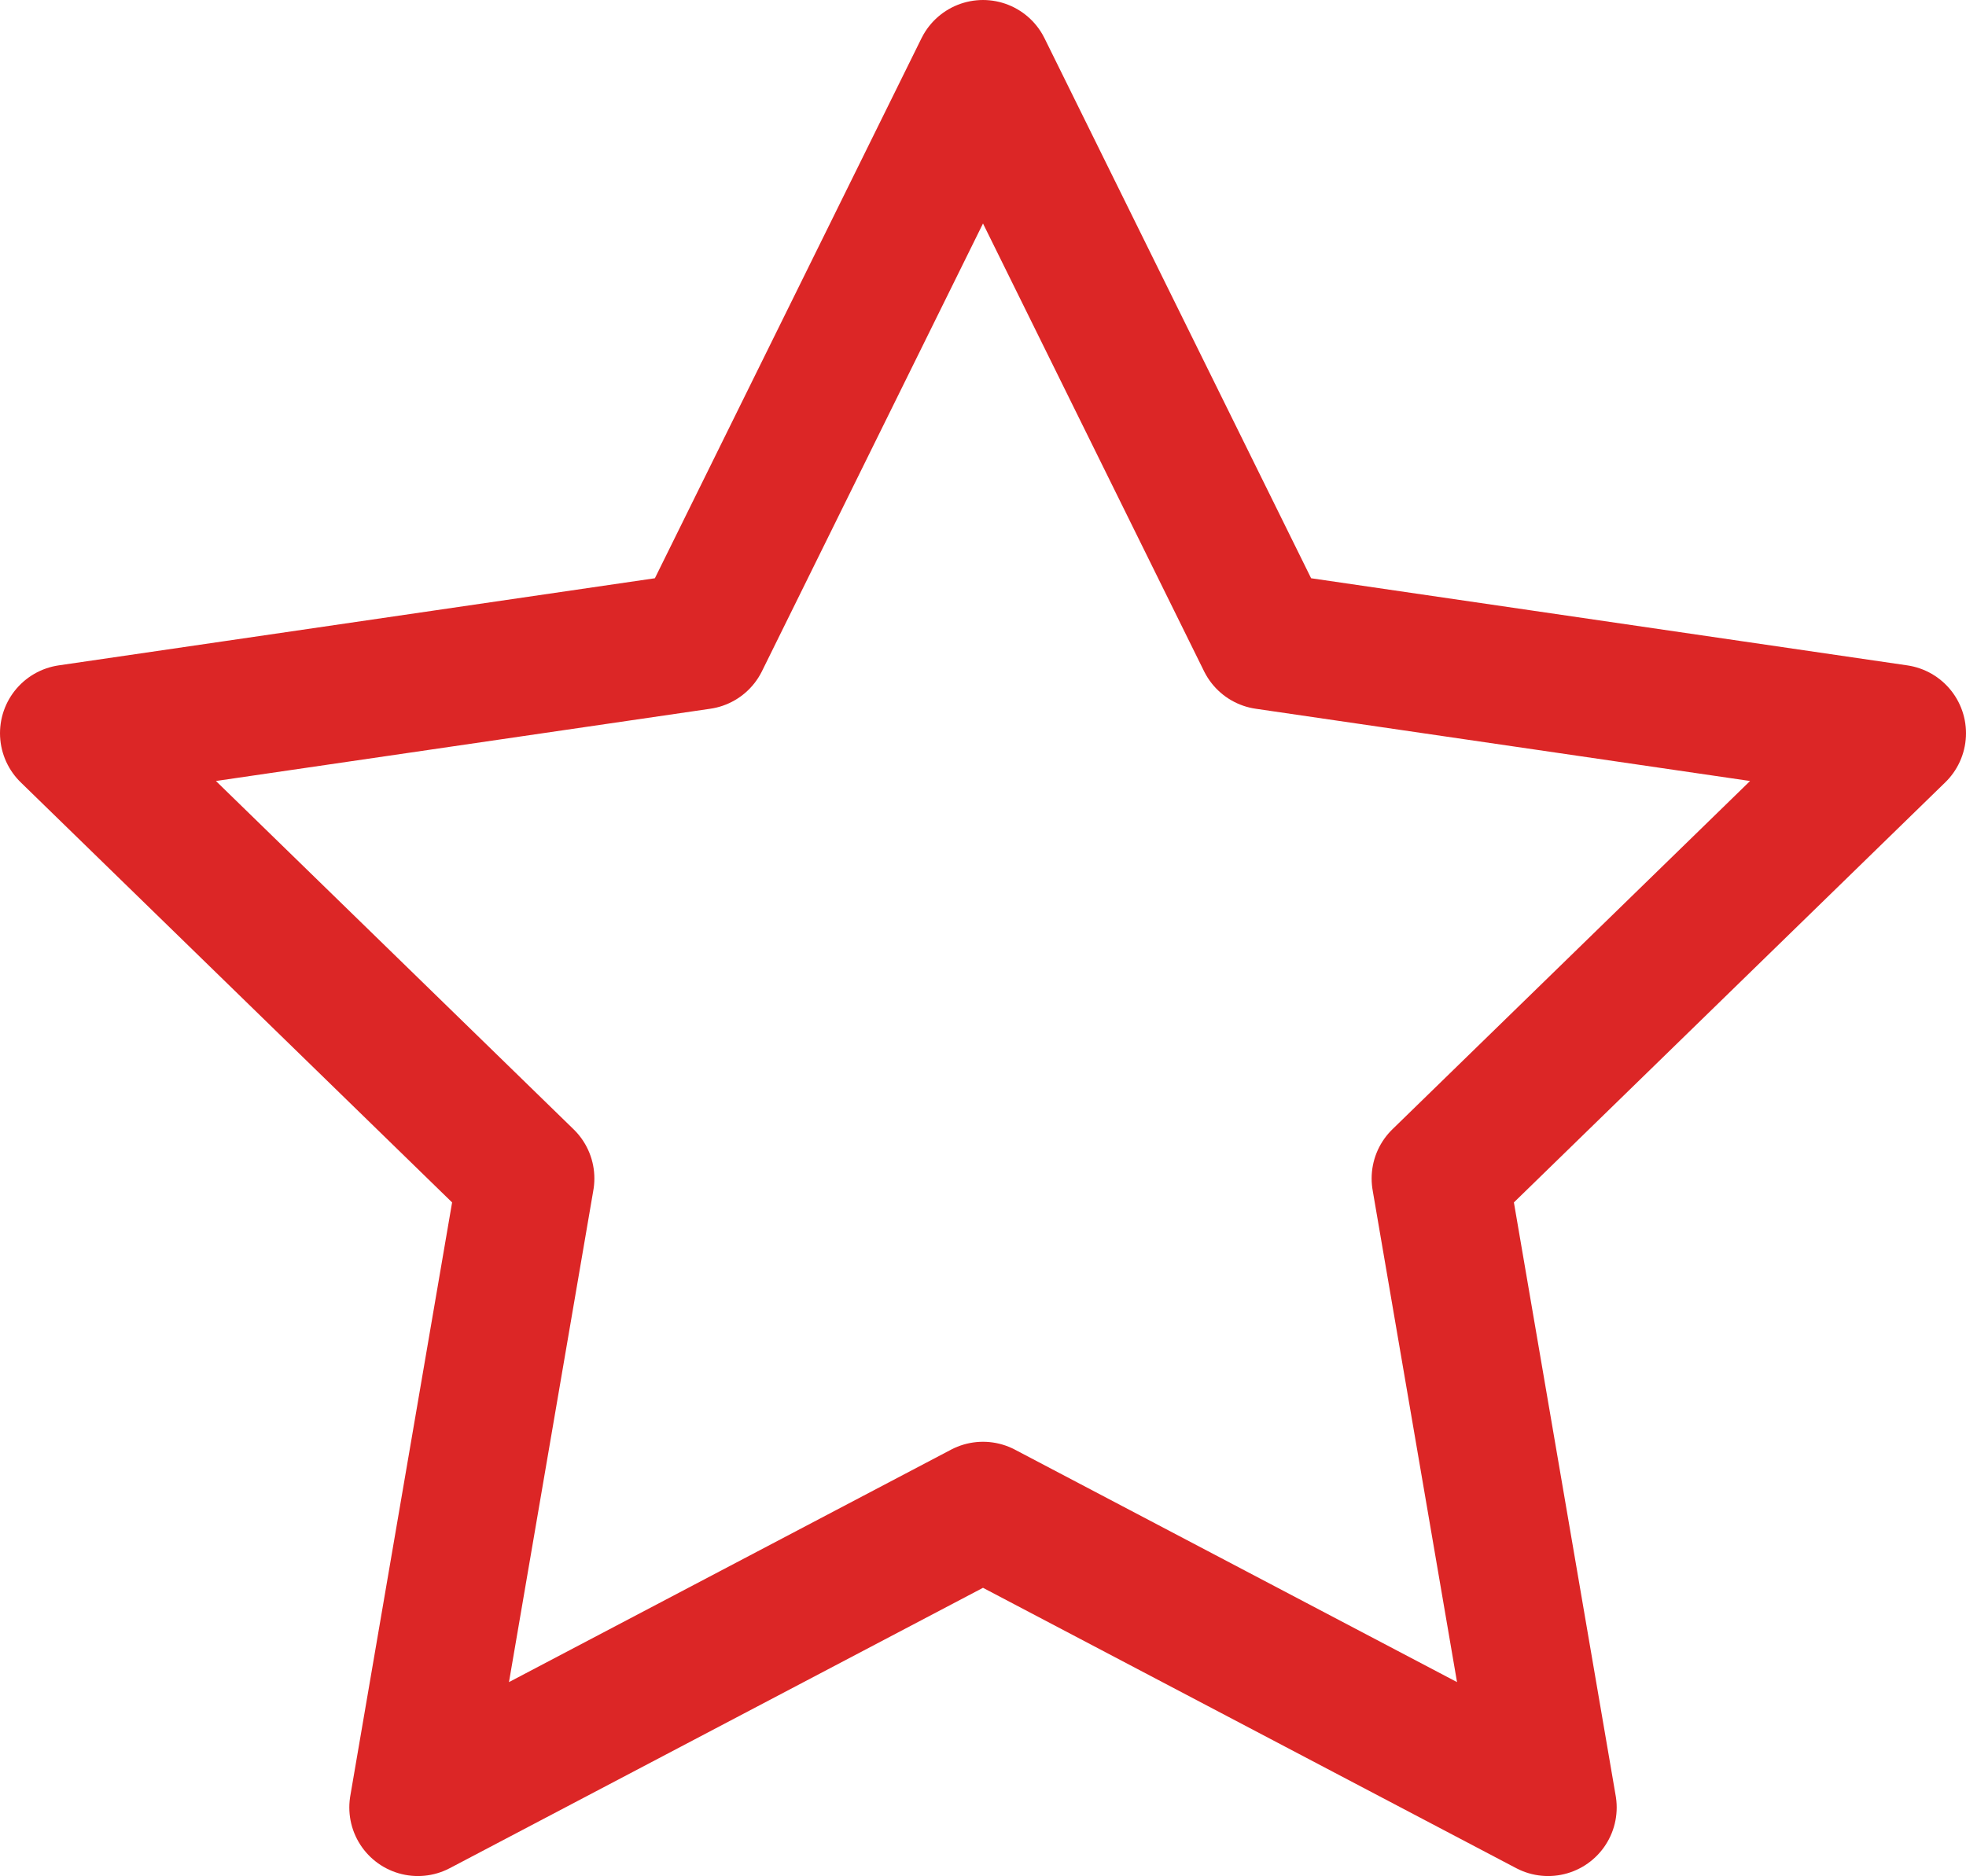
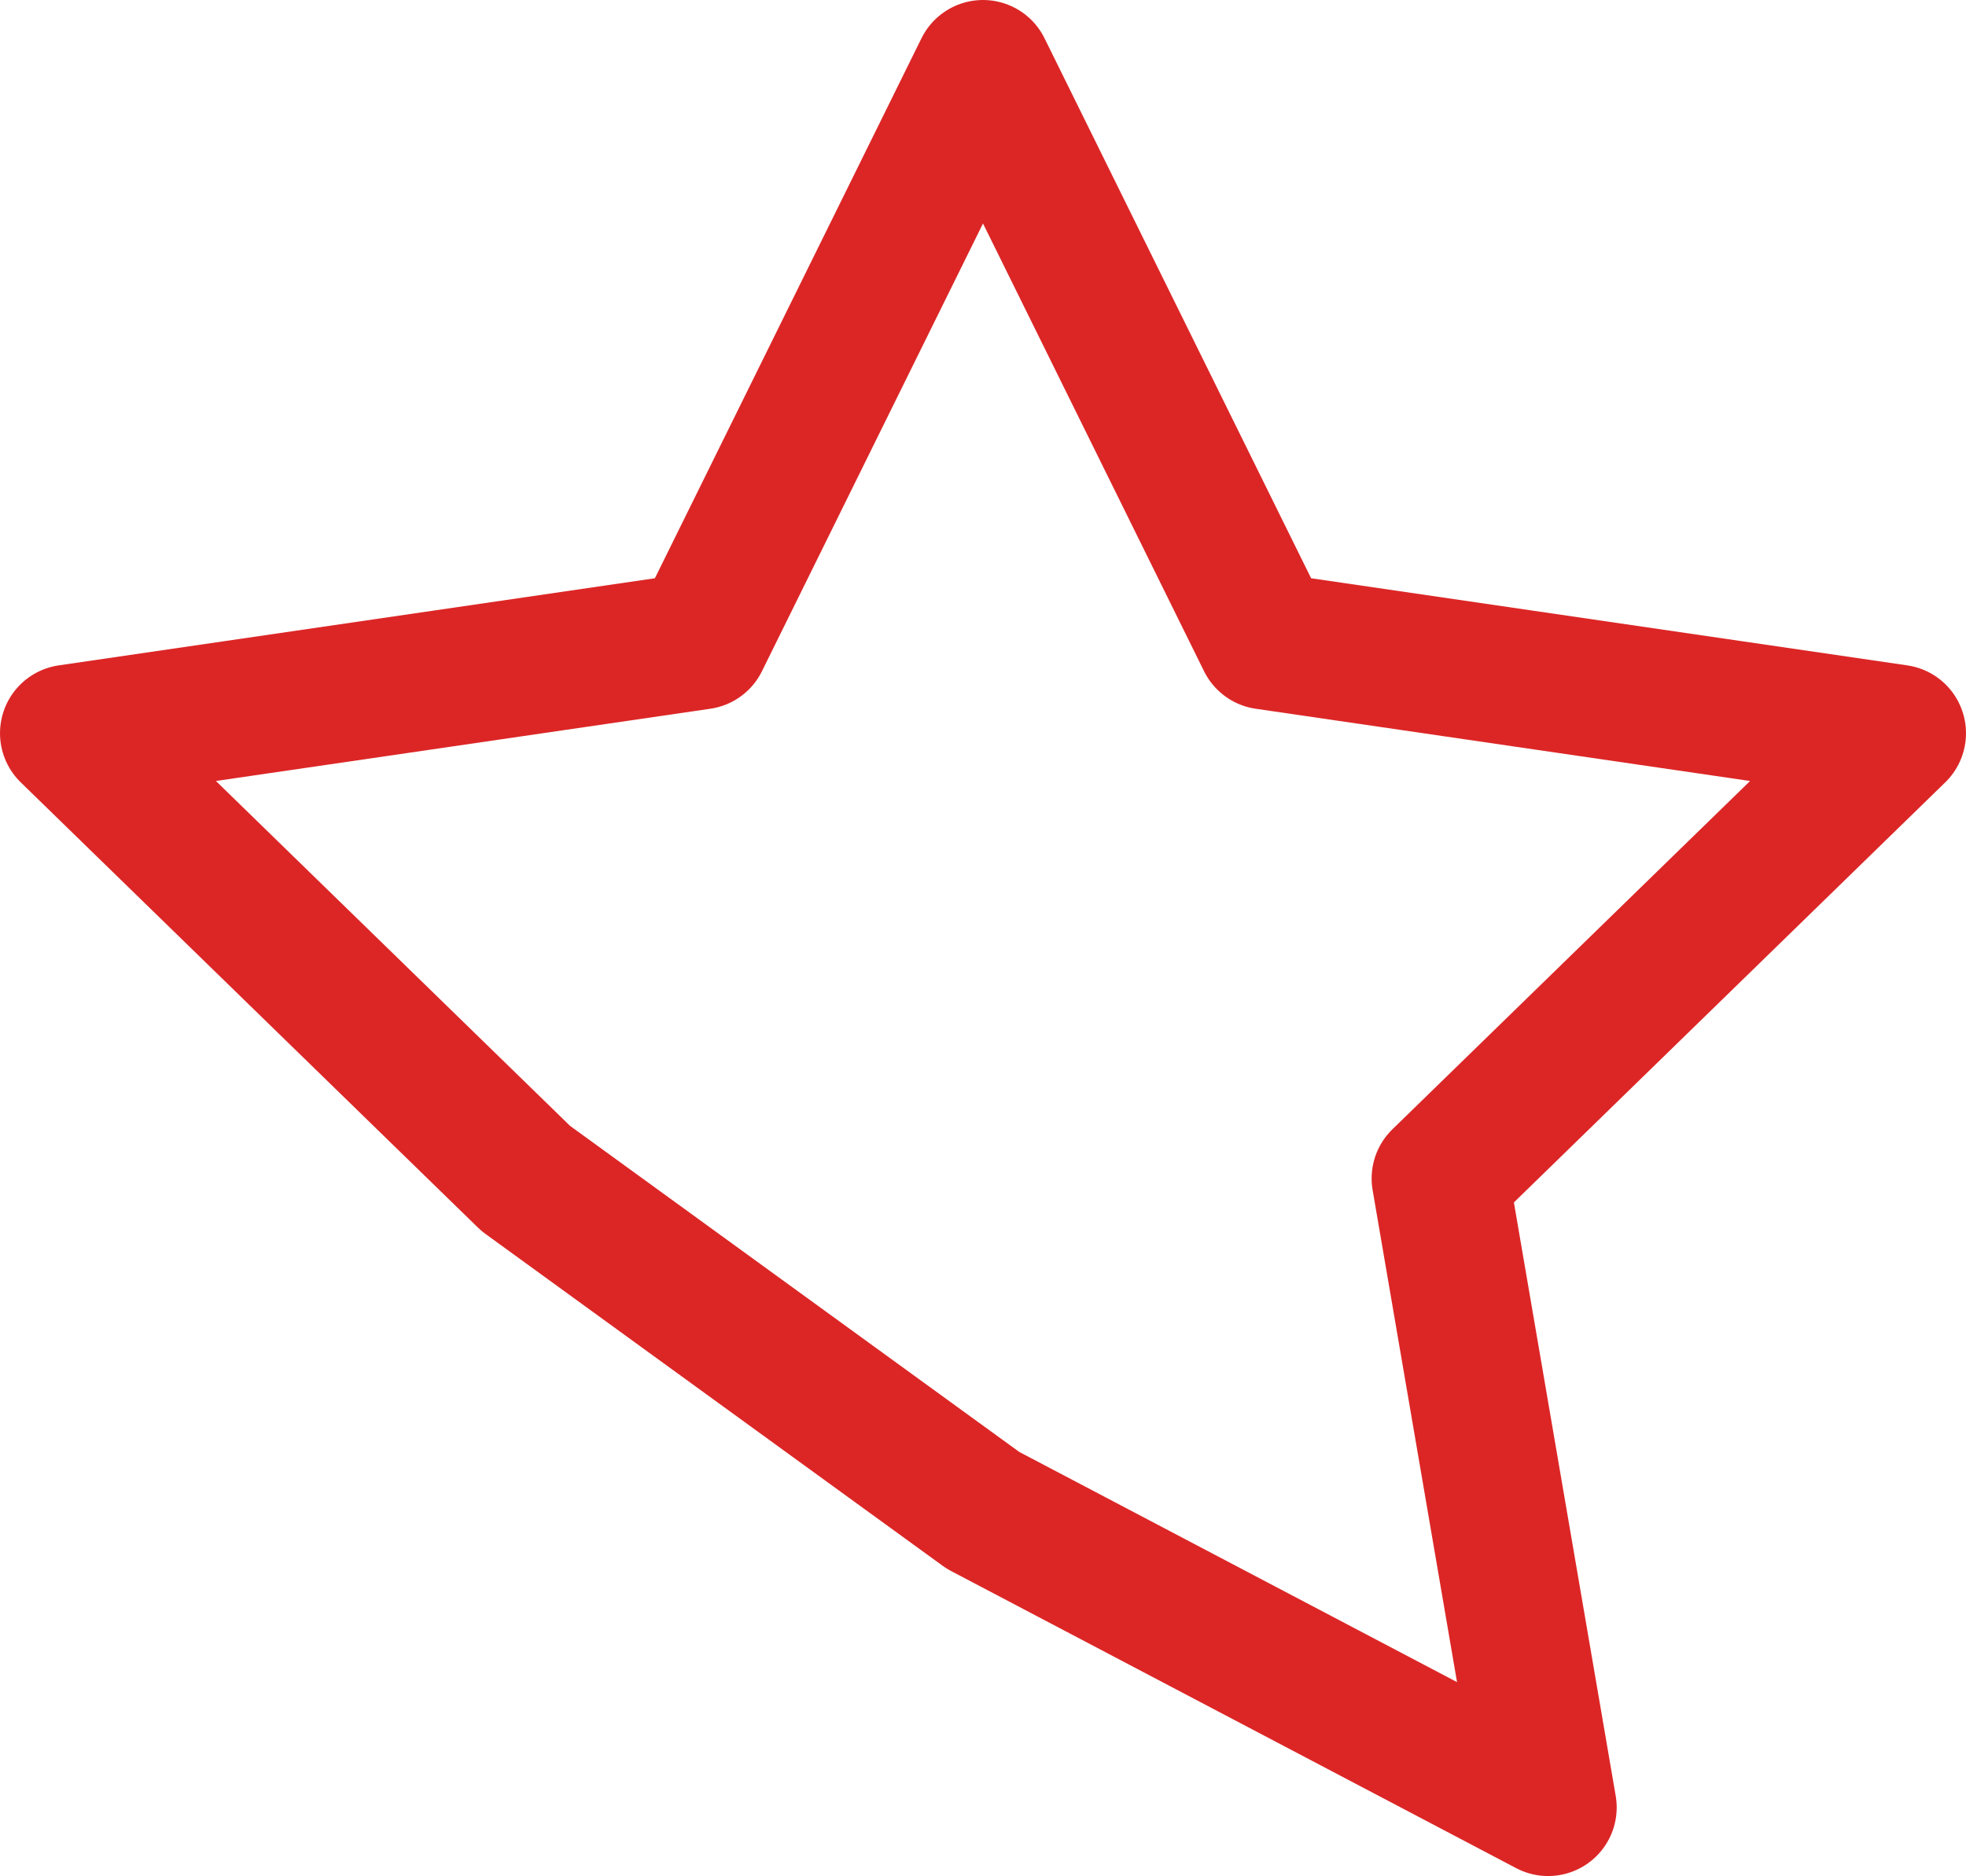
<svg xmlns="http://www.w3.org/2000/svg" fill="none" height="100%" overflow="visible" preserveAspectRatio="none" style="display: block;" viewBox="0 0 21.5 20.52" width="100%">
-   <path d="M10.75 0.75L13.84 7.01L20.75 8.02L15.75 12.89L16.93 19.77L10.75 16.52L4.57 19.77L5.75 12.89L0.75 8.02L7.66 7.01L10.75 0.75Z" id="Vector" stroke="#DC2626" stroke-linecap="round" stroke-linejoin="round" stroke-width="1.5" />
+   <path d="M10.75 0.75L13.84 7.01L20.75 8.02L15.75 12.89L16.93 19.77L10.75 16.52L5.75 12.89L0.75 8.02L7.66 7.01L10.75 0.75Z" id="Vector" stroke="#DC2626" stroke-linecap="round" stroke-linejoin="round" stroke-width="1.5" />
</svg>